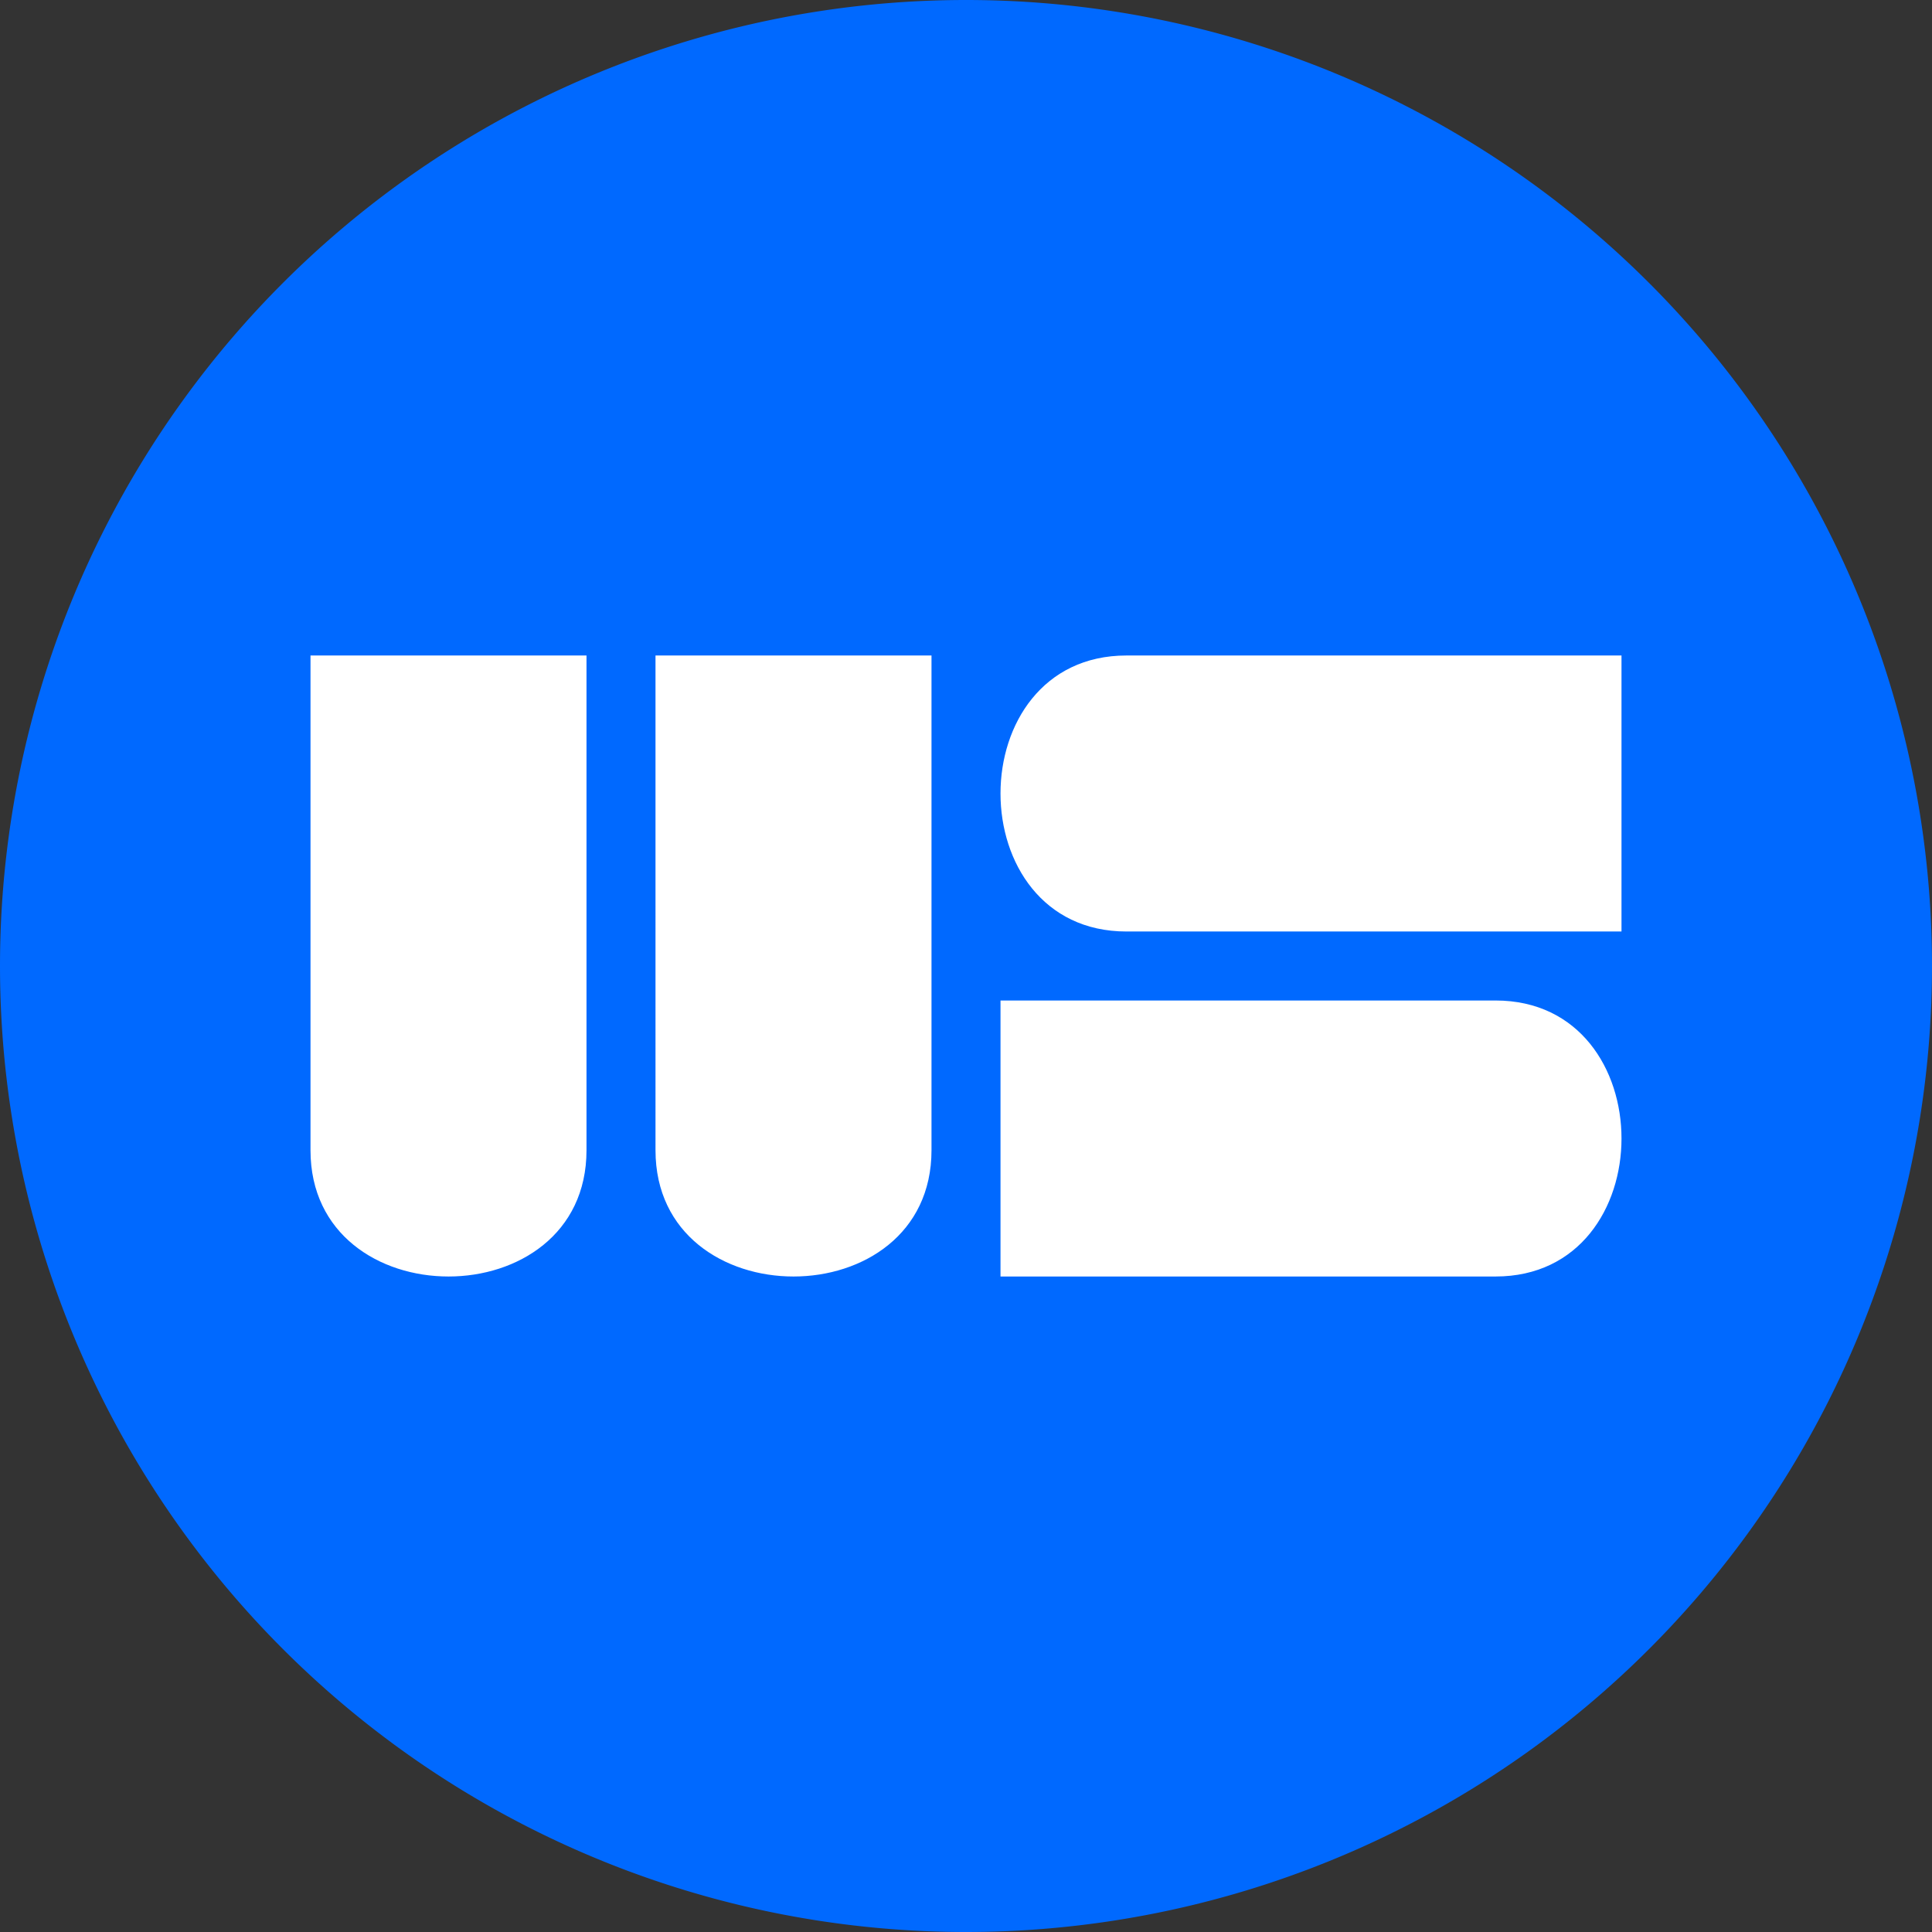
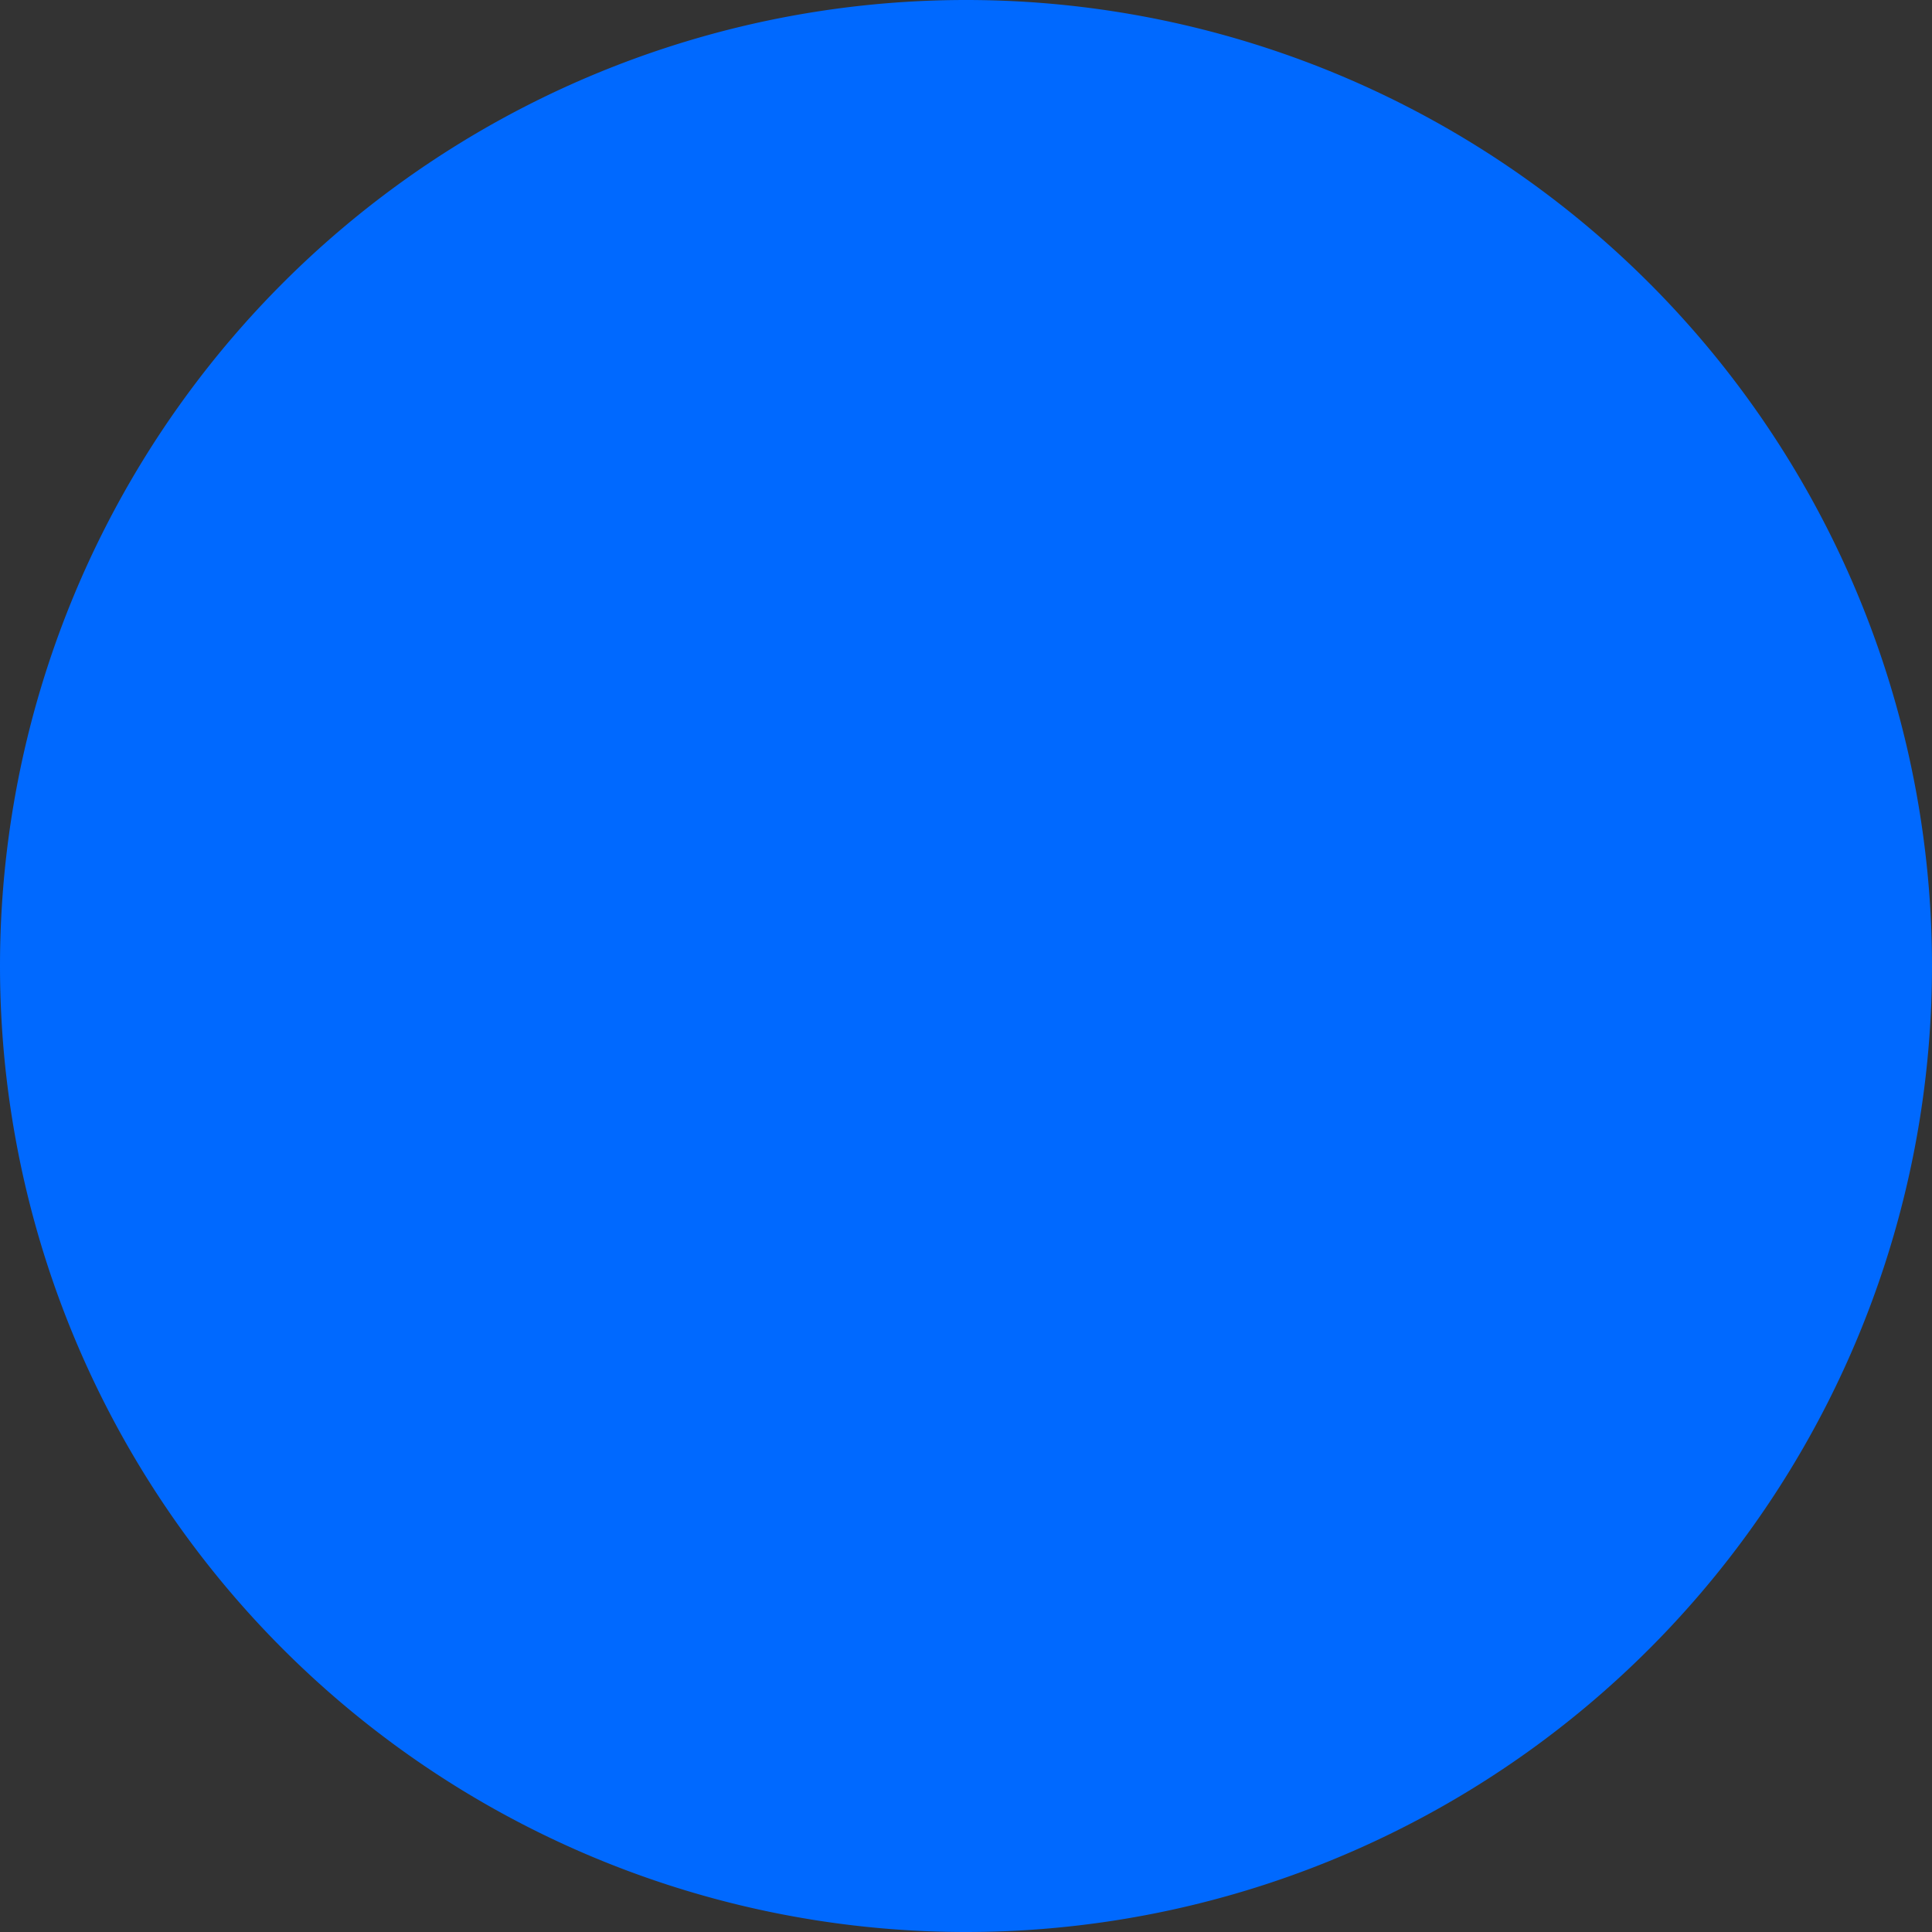
<svg xmlns="http://www.w3.org/2000/svg" width="56" height="56">
  <rect width="100%" height="100%" fill="#333333" stroke="none" />
  <path fill="#0069FF" d="M0 28a28 28 0 1 1 56 0 28 28 0 0 1-56 0" />
-   <path fill="#fff" d="M13 37c-2 0-4-1.22-4-3.66V19h8v14.34c0 2.44-2 3.66-4 3.66m10 0c-2 0-4-1.22-4-3.66V19h8v14.34c0 2.44-2 3.66-4 3.66m9.65-10H47v-8H32.65C30.22 19 29 21 29 23s1.22 4 3.65 4M29 29h14.35c2.43 0 3.65 2 3.65 4s-1.22 4-3.65 4H29z" />
</svg>